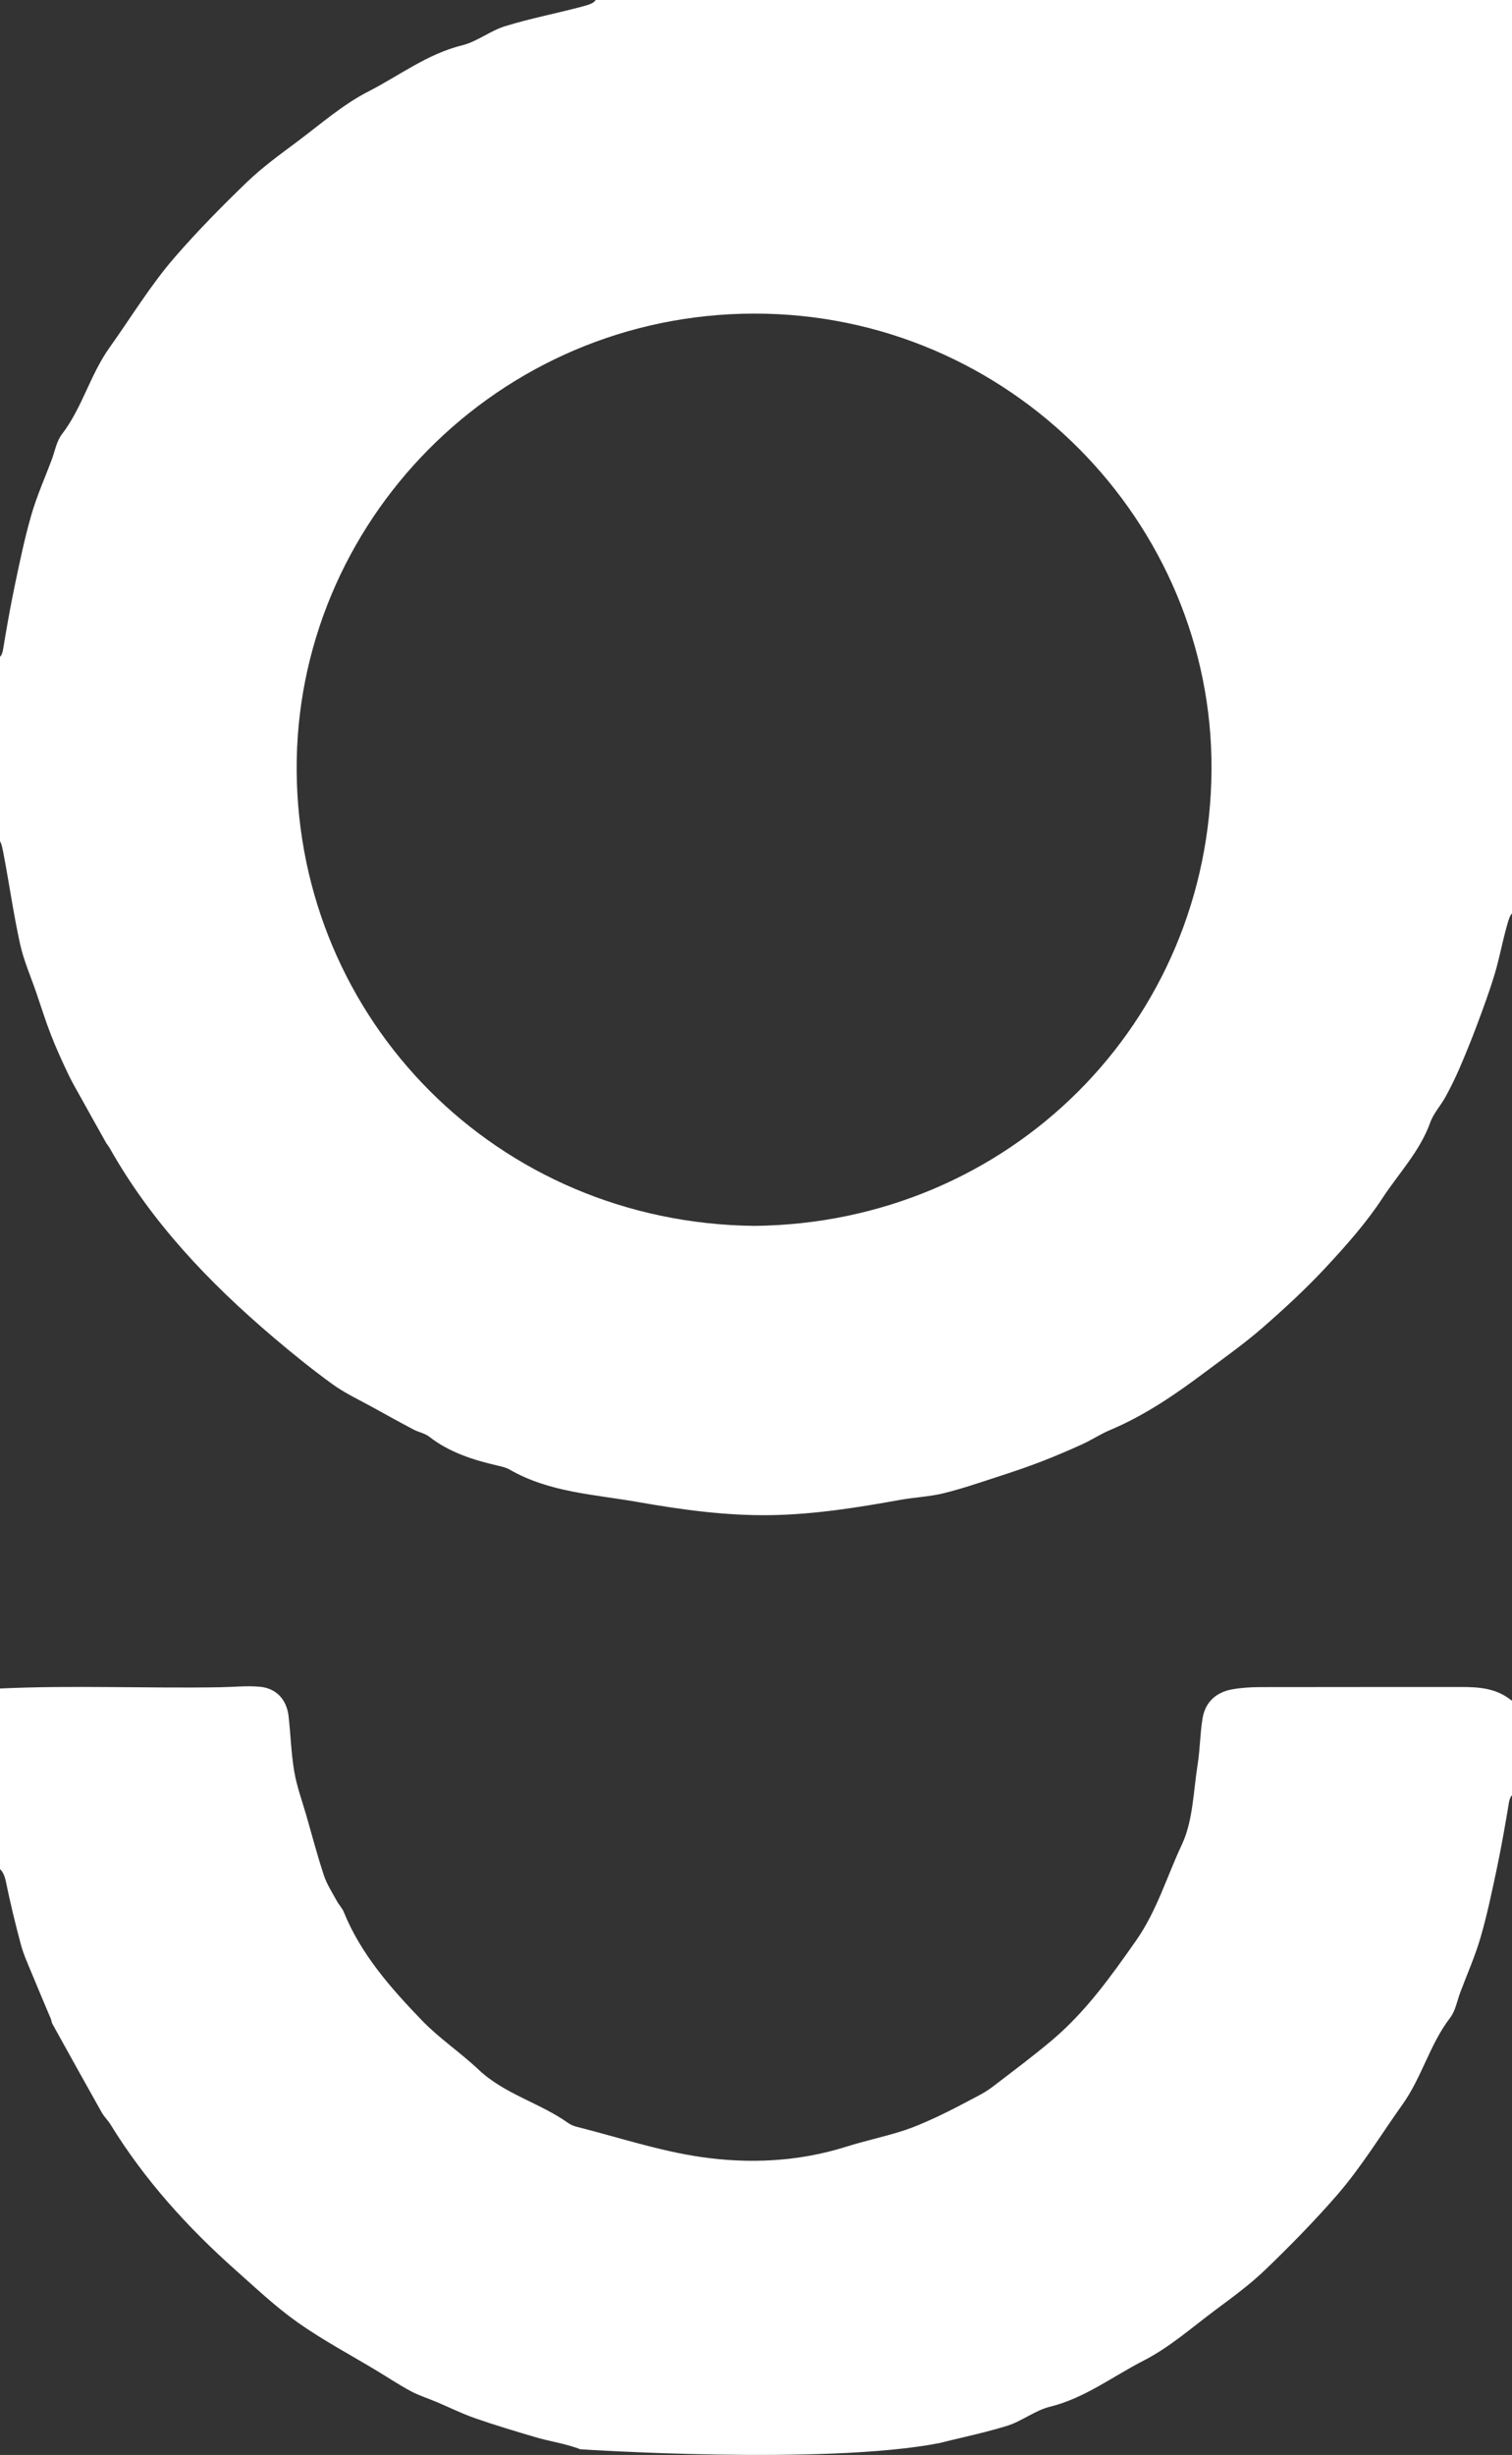
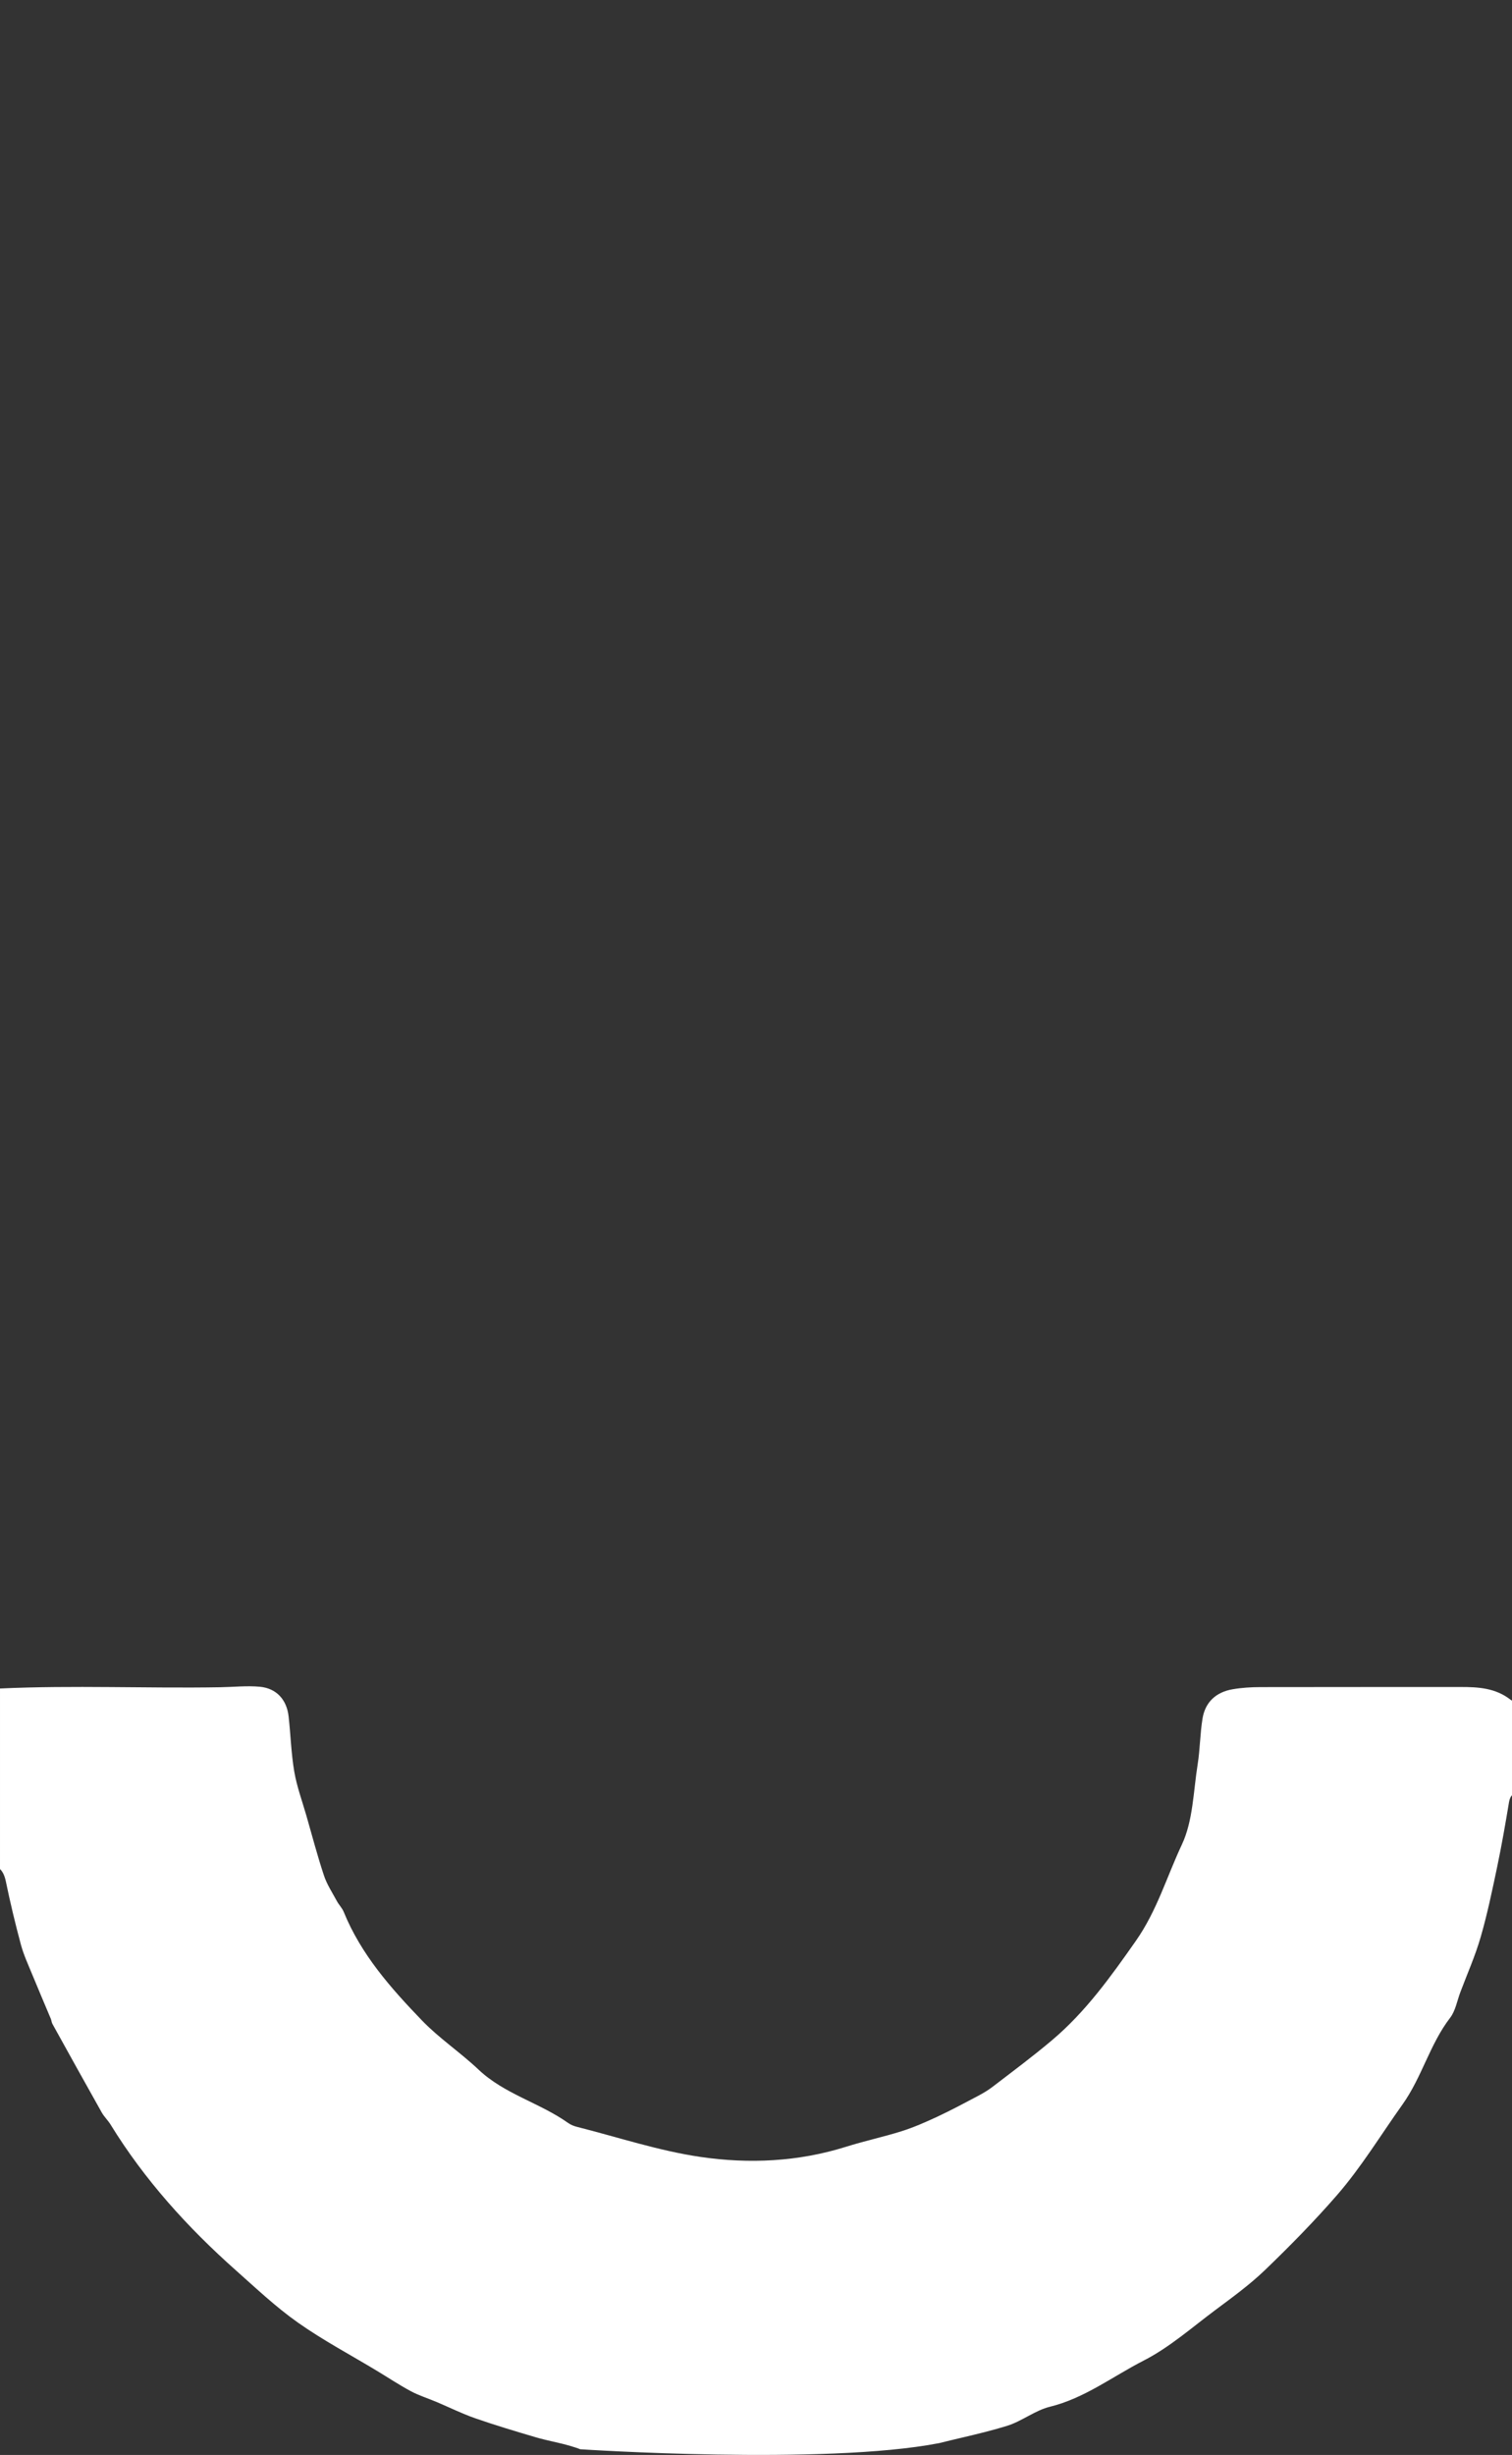
<svg xmlns="http://www.w3.org/2000/svg" version="1.1" id="Layer_1" x="0px" y="0px" viewBox="0 0 705 1144.33" style="enable-background:new 0 0 705 1144.33;" xml:space="preserve">
  <rect x="0" y="0" width="705" height="1144.33" fill="#333333" stroke="none" />
  <g>
-     <path fill="white" d="M277.73,0c-0.95,1.6-3.02,2.2-7.51,3.38c-11.58,3.03-23.37,5.32-34.79,8.86c-6.91,2.14-13,7.18-19.96,8.89   c-16.24,4-29.31,14.16-43.72,21.52c-11.98,6.12-22.42,15.35-33.32,23.49c-7.97,5.95-16.11,11.84-23.26,18.72   c-11.59,11.15-22.91,22.67-33.47,34.8c-11.43,13.13-20.48,28.13-30.57,42.27c-9.14,12.8-12.77,28.13-22.26,40.48   c-2.52,3.28-3.27,7.94-4.79,11.98c-3.21,8.52-6.94,16.9-9.46,25.63c-3.13,10.82-5.42,21.9-7.74,32.94   c-2.08,9.93-3.82,19.94-5.48,29.96c-0.26,1.55-0.75,2.58-1.4,3.28v85.93c0.68,1.06,1.05,2.8,1.6,5.63   c2.7,14.06,4.68,28.27,7.75,42.24c1.69,7.71,4.96,15.08,7.53,22.59c2.26,6.6,4.34,13.28,6.87,19.78   c2.39,6.14,5.14,12.16,7.97,18.13c1.91,4.04,4.19,7.9,6.36,11.81c3.76,6.79,7.55,13.56,11.35,20.32c0.48,0.87,1.19,1.61,1.68,2.48   c19.46,34.56,46.33,62.73,76.27,88.19c8.99,7.64,18.19,15.09,27.74,21.99c5.89,4.26,12.62,7.34,19.01,10.89   c6.21,3.45,12.43,6.88,18.71,10.19c2.34,1.24,5.22,1.71,7.25,3.29c9.47,7.37,20.49,10.87,31.93,13.51   c1.94,0.45,3.98,0.91,5.68,1.89c18.49,10.64,39.41,11.51,59.68,15.08c20.52,3.61,41.12,6.44,62.02,6.12   c20.38-0.32,40.43-3.53,60.44-7.13c6.71-1.21,13.63-1.47,20.23-3.1c8.84-2.18,17.48-5.19,26.15-8c6.48-2.1,12.93-4.29,19.29-6.74   c6.47-2.5,12.87-5.23,19.18-8.11c4.37-1.98,8.42-4.71,12.83-6.56c16.06-6.75,30.3-16.46,44.13-26.83   c9.04-6.78,18.31-13.31,26.82-20.71c10.27-8.94,20.34-18.22,29.61-28.19c9.49-10.21,18.91-20.77,26.51-32.39   c7.59-11.59,17.46-21.81,22.28-35.25c1.53-4.29,4.89-7.88,7.12-11.95c2.37-4.35,4.58-8.81,6.54-13.36   c2.89-6.71,5.64-13.48,8.2-20.32c2.89-7.76,5.77-15.54,8.16-23.46c2.2-7.32,3.57-14.89,5.63-22.25c0.92-3.31,1.47-5.11,2.48-6.11V0   H277.73z M351.73,571.42c-120.27-1.34-212.57-96.13-213.4-212.03c-0.82-115.65,93.74-213.06,213.27-213.21   c119.12-0.15,213.85,97.34,213.29,212.4C564.32,476.82,470.46,570.24,351.73,571.42z" />
    <path fill="white" d="M705,792.7v44.1c-0.65,0.7-1.14,1.73-1.4,3.28c-1.66,10.01-3.4,20.03-5.48,29.96c-2.32,11.04-4.61,22.12-7.74,32.94   c-2.52,8.73-6.25,17.1-9.46,25.63c-1.52,4.04-2.27,8.7-4.79,11.98c-9.49,12.35-13.12,27.68-22.26,40.48   c-10.09,14.14-19.14,29.14-30.57,42.27c-10.56,12.13-21.88,23.65-33.47,34.8c-7.15,6.88-15.29,12.77-23.26,18.72   c-10.9,8.14-21.34,17.37-33.32,23.49c-14.41,7.36-27.48,17.52-43.72,21.52c-6.96,1.71-13.05,6.75-19.96,8.89   c-6.83,2.12-13.8,3.79-20.77,5.44c-3.63,0.86-7.26,1.71-10.87,2.62c-53.76,10.42-167.42,2.86-167.42,2.86h-0.01   c-1.09-0.49-2.59-0.95-4.63-1.56c-5.26-1.56-10.72-2.45-15.98-4c-9.53-2.81-19.07-5.66-28.45-8.93c-6.1-2.13-11.92-5.03-17.88-7.55   c-3.98-1.68-8.15-2.97-11.94-4.99c-5.41-2.89-10.54-6.31-15.81-9.49c-12.34-7.45-25.16-14.24-36.91-22.53   c-10.29-7.25-19.54-16.02-28.99-24.41c-22.49-19.98-42.52-42.13-58.35-67.87c-1.21-1.98-2.98-3.63-4.12-5.64   c-7.73-13.73-15.36-27.5-22.99-41.28c-0.4-0.71-0.43-1.61-0.75-2.38c-2.88-6.88-5.83-13.73-8.66-20.64   c-1.88-4.59-4-9.15-5.29-13.92c-2.64-9.79-5-19.68-7.05-29.61c-0.53-2.53-1.41-4.4-2.7-5.65v-84.16c34.23-1.59,68.5,0,102.75-0.59   c6.14-0.1,12.33-0.79,18.4-0.23c7.74,0.72,12.53,6.02,13.41,13.79c0.97,8.59,1.19,17.29,2.65,25.79c1.2,7,3.71,13.78,5.68,20.64   c2.66,9.27,5.11,18.61,8.15,27.76c1.38,4.18,3.91,7.99,6.02,11.91c0.94,1.75,2.46,3.24,3.2,5.05   c8.06,19.85,21.99,35.56,36.51,50.64c8.03,8.33,17.88,14.87,26.31,22.85c12.14,11.49,28.57,15.49,41.84,24.92   c1.2,0.85,2.67,1.44,4.1,1.8c19.19,4.85,38.17,11.18,57.65,14.03c22.6,3.3,45.52,2.25,67.75-4.73c8.57-2.7,17.4-4.57,25.97-7.27   c5.65-1.79,11.15-4.2,16.53-6.71c6.32-2.94,12.47-6.24,18.63-9.49c2.49-1.32,4.97-2.73,7.19-4.44   c9.35-7.18,18.83-14.21,27.83-21.82c15.63-13.2,27.34-29.56,39.07-46.3c9.81-14,14.4-29.91,21.4-44.79   c5.27-11.19,5.37-24.86,7.39-37.49c1.12-7.04,1.11-14.27,2.26-21.3c1.27-7.74,6.36-12.34,14.02-13.66c4.24-0.73,8.6-1,12.91-1.01   c31.15-0.08,62.29-0.01,93.44-0.05c8.25-0.01,16.2,0.45,23.22,5.9C704.5,792.44,704.74,792.58,705,792.7z" />
  </g>
</svg>